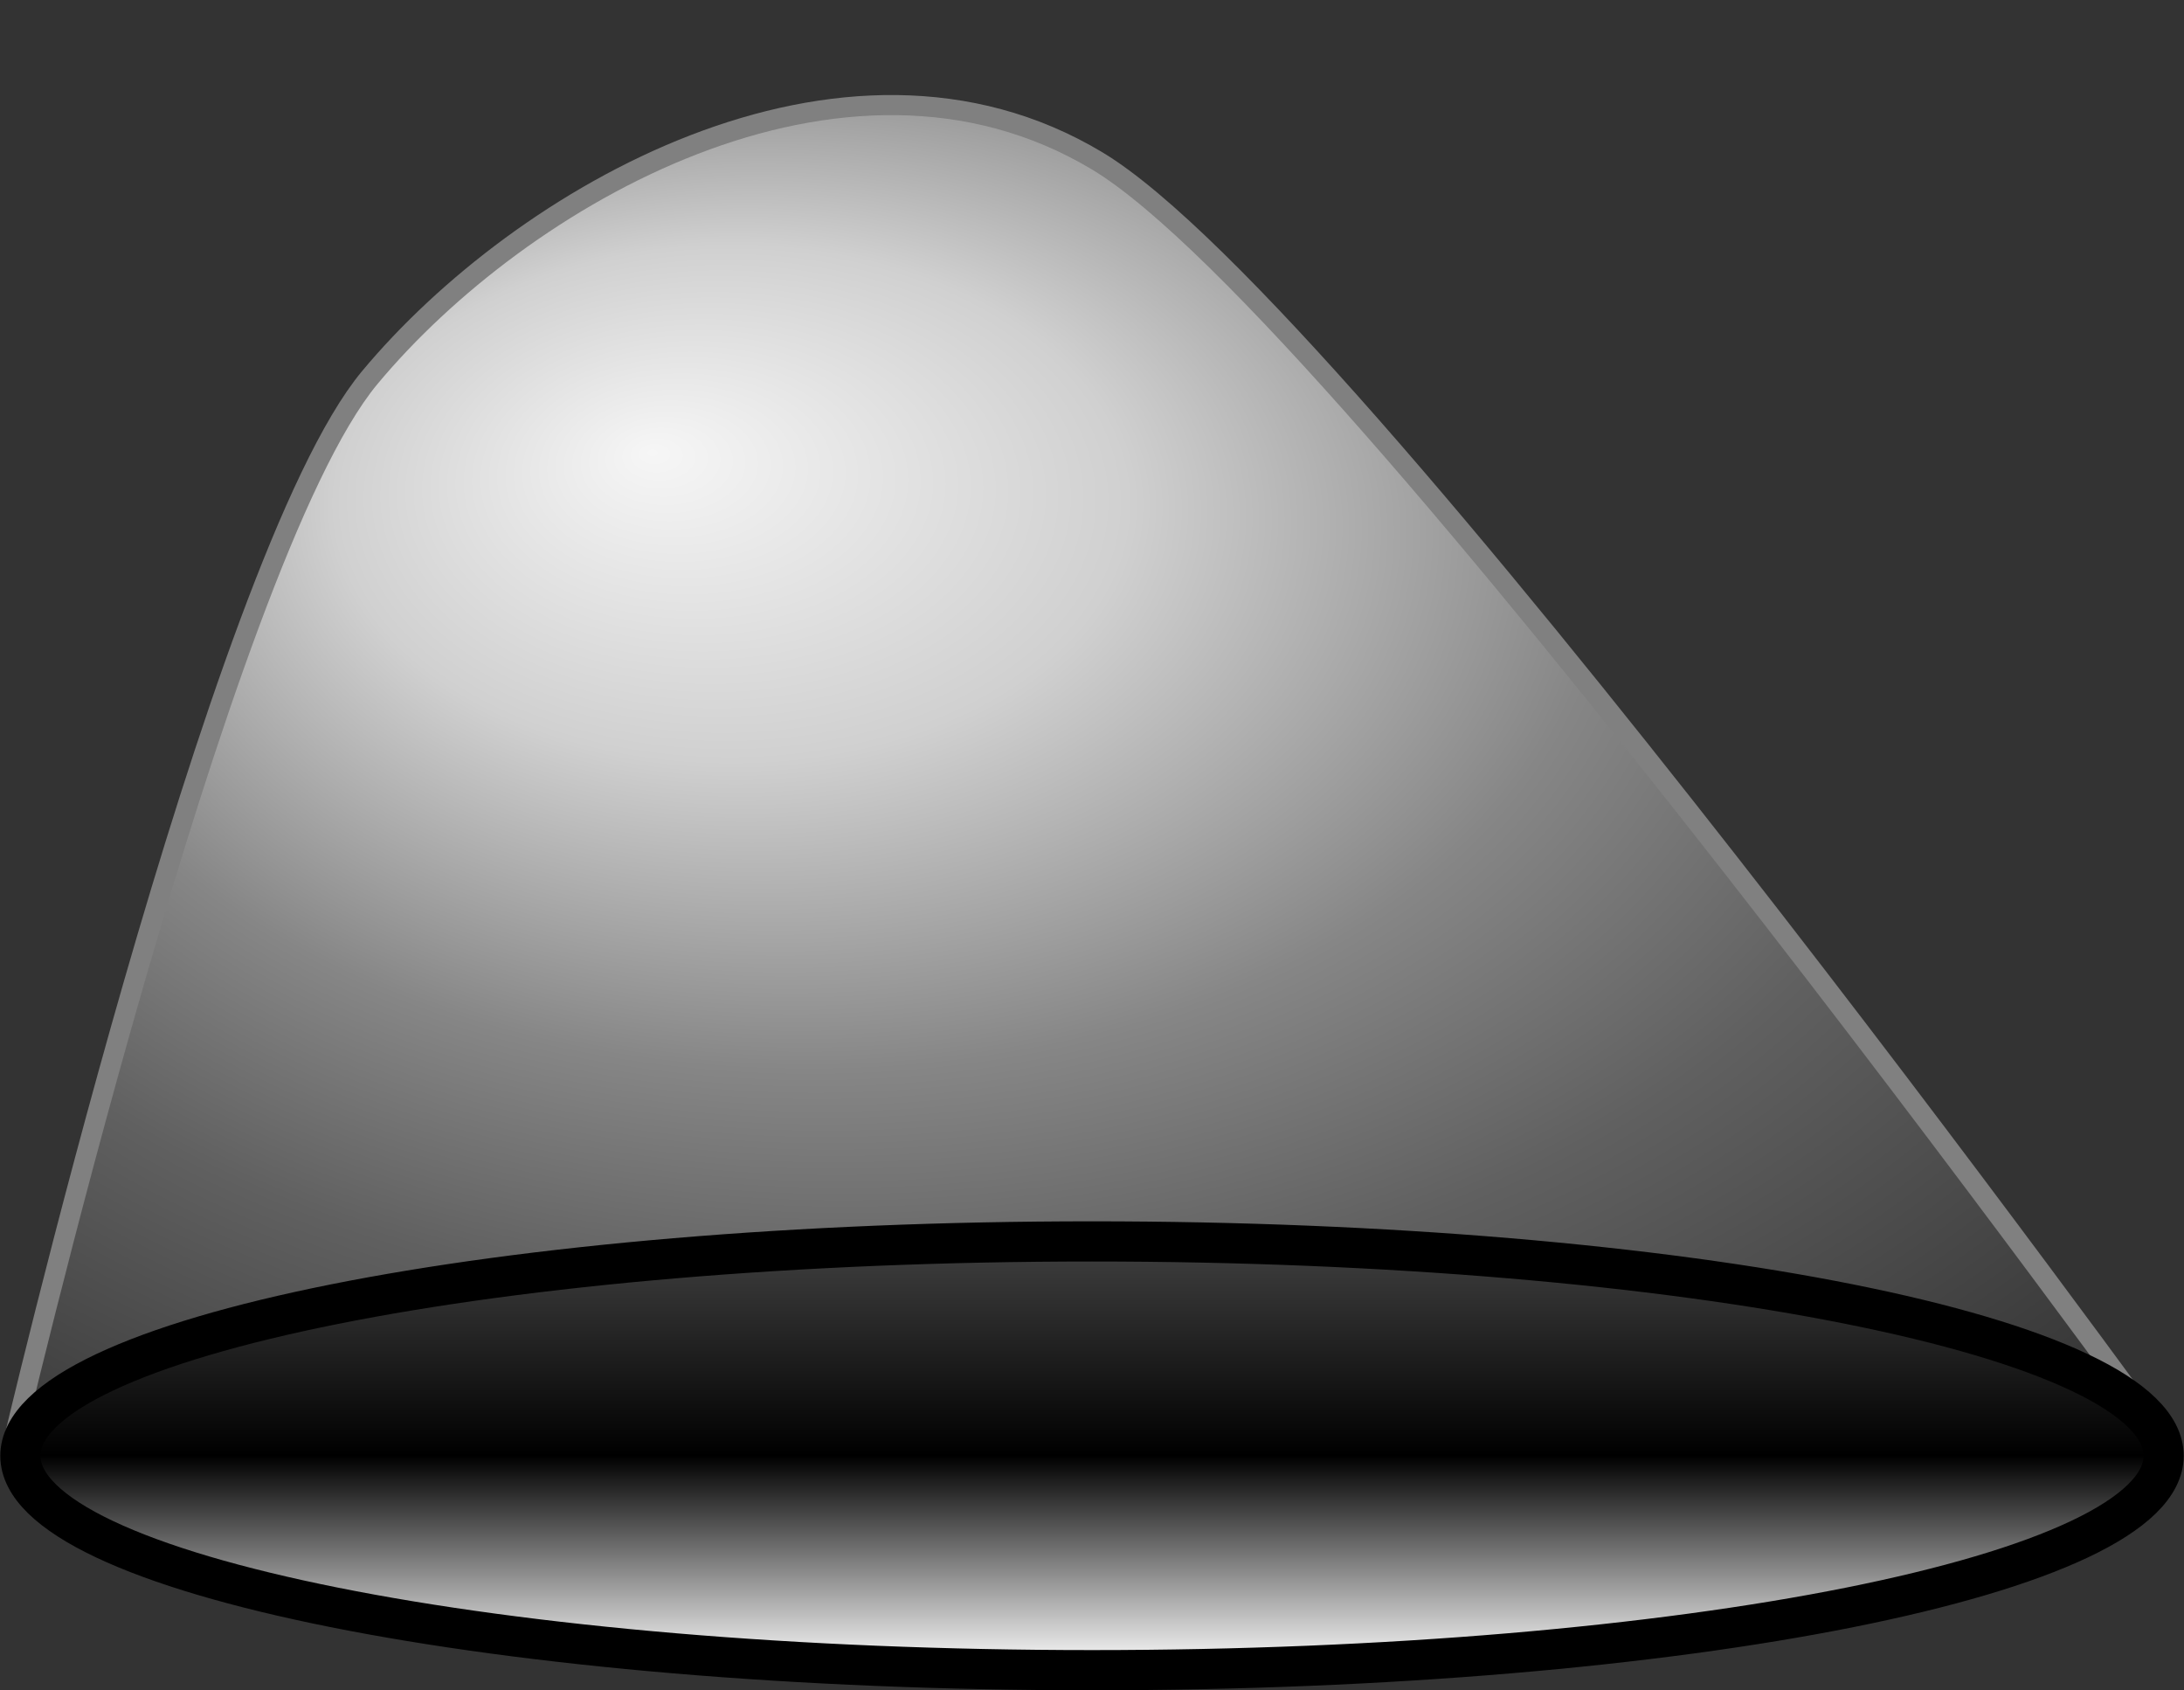
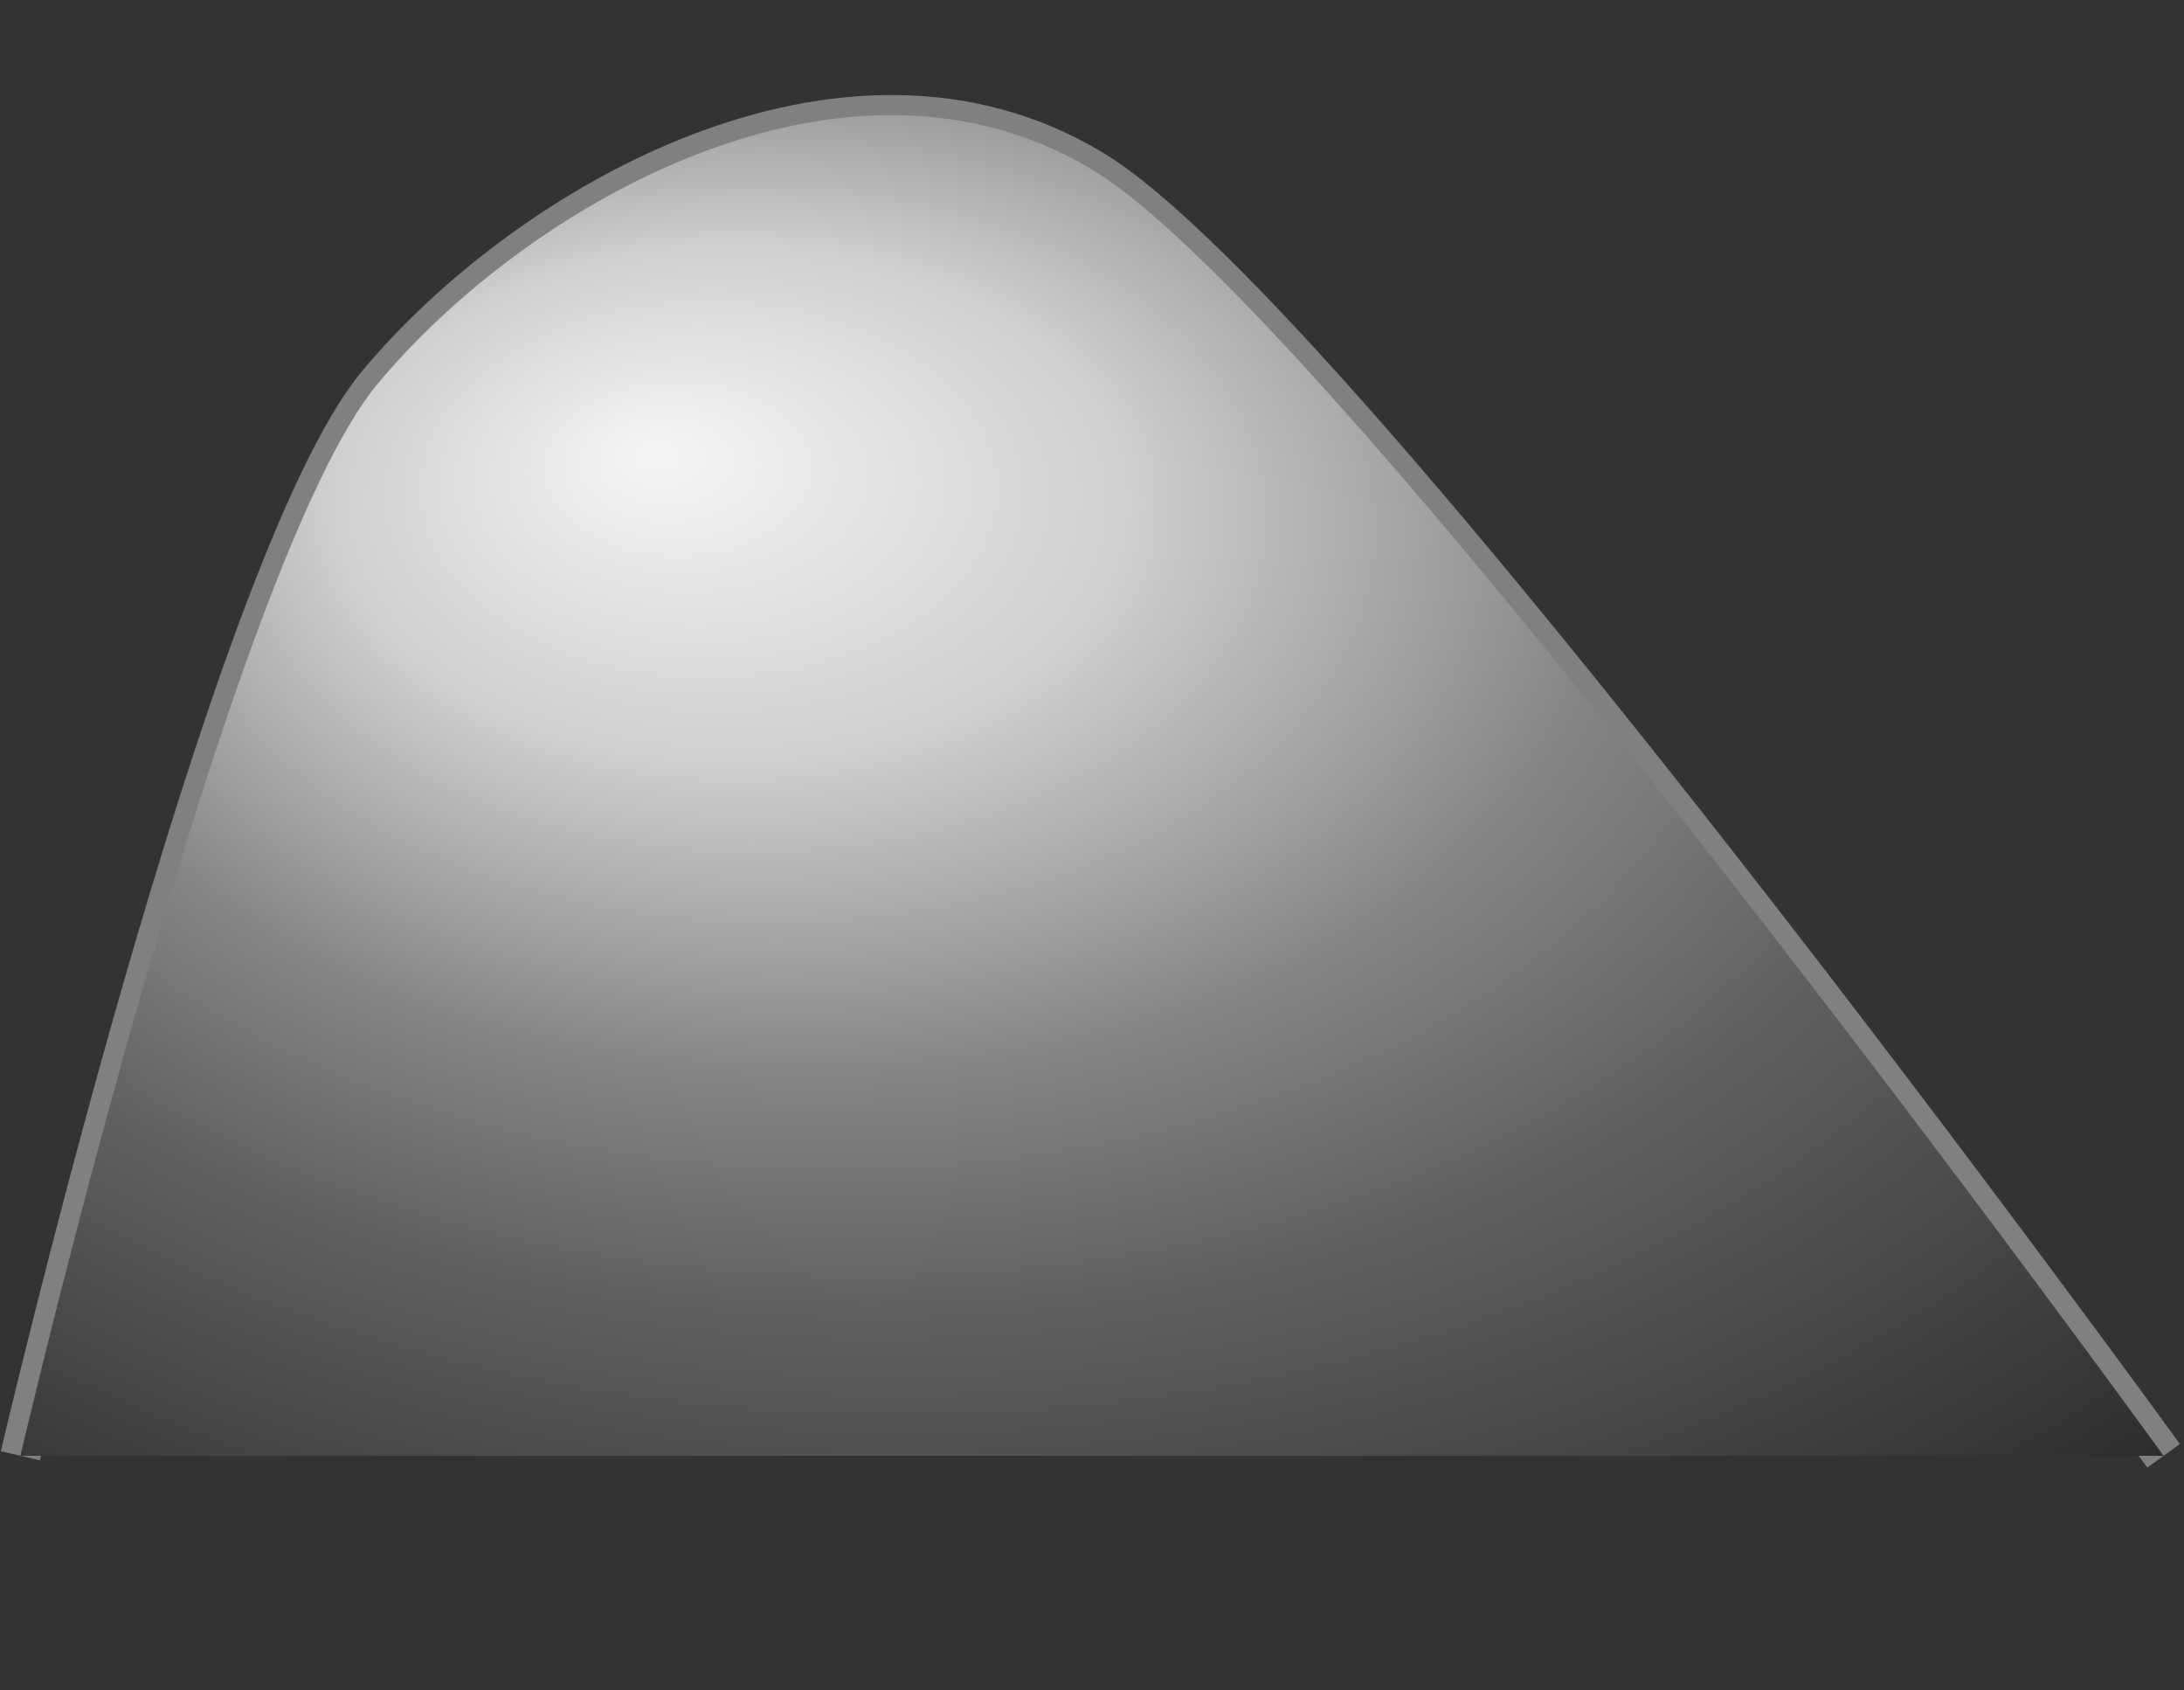
<svg xmlns="http://www.w3.org/2000/svg" version="1.1" width="121.287pt" height="93.83pt" viewBox="48.429 588.256 121.287 93.83">
  <rect x="48.429" y="588.256" width="121.287" height="93.83" fill="#333333" stroke="none" />
  <g id="page4" transform="matrix(1.4 0 0 1.4 0 0)">
    <g stroke-miterlimit="10" transform="translate(77.909,520.423)scale(0.996,-0.996)">
      <g fill="#000" stroke="#000">
        <g stroke-width="0.4">
          <g fill="#808080" stroke="#808080">
            <g stroke-width="1.6">
              <path d="M-42.679 42.679C-42.679 42.679-34.374 78.252-28.453 85.358C-22.531 92.464-9.869 99.816 0 93.894C9.869 87.972 42.679 42.679 42.679 42.679" fill="none" />
            </g>
          </g>
          <clipPath id="pgfcp1">
            <path d="M-42.679 42.679C-42.679 42.679-34.374 78.252-28.453 85.358C-22.531 92.464-9.869 99.816 0 93.894C9.869 87.972 42.679 42.679 42.679 42.679" />
          </clipPath>
          <g clip-path="url(#pgfcp1)">
            <g transform="matrix(1,0,0,1,0.0,71.247)">
              <g transform="matrix(1.701,0,0,1.139,0.0,0.0)">
                <radialGradient fx="0.4" fy="0.6" id="pgfsh2">
                  <stop offset="0.0" stop-color=" #f6f6f6 " />
                  <stop offset="0.18" stop-color=" #d0d0d0 " />
                  <stop offset="0.36" stop-color=" #868686 " />
                  <stop offset="0.5" stop-color=" #606060 " />
                  <stop offset="1.0" stop-color=" #000 " />
                </radialGradient>
                <g transform="translate(-50.188,-50.188)">
                  <circle cx="50.188" cy="50.188" r="50.188" style="fill:url(#pgfsh2); stroke:none" />
                </g>
              </g>
            </g>
          </g>
          <clipPath id="pgfcp3">
-             <path d="M42.679 42.679C42.679 47.393 23.571 51.215 0 51.215S-42.679 47.393-42.679 42.679S-23.571 34.143 0 34.143S42.679 37.965 42.679 42.679ZM0 42.679" />
+             <path d="M42.679 42.679C42.679 47.393 23.571 51.215 0 51.215S-42.679 47.393-42.679 42.679S-23.571 34.143 0 34.143ZM0 42.679" />
          </clipPath>
          <g clip-path="url(#pgfcp3)">
            <g transform="matrix(1,0,0,1,0.0,42.679)">
              <g transform="matrix(1.701,0,0,0.34,0.0,0.0)">
                <linearGradient gradientTransform="rotate(90)" id="pgfsh4">
                  <stop offset="0.0" stop-color=" #fff " />
                  <stop offset="0.25" stop-color=" #fff " />
                  <stop offset="0.5" stop-color=" #000 " />
                  <stop offset="0.75" stop-color=" #404040 " />
                  <stop offset="1.0" stop-color=" #404040 " />
                </linearGradient>
                <g transform="translate(-50.188,-50.188)">
-                   <rect height="100.375" style="fill:url(#pgfsh4); stroke:none" width="100.375" />
-                 </g>
+                   </g>
              </g>
            </g>
          </g>
          <g fill="#000" stroke="#000">
            <g stroke-width="1.6">
-               <path d="M42.679 42.679C42.679 47.393 23.571 51.215 0 51.215S-42.679 47.393-42.679 42.679S-23.571 34.143 0 34.143S42.679 37.965 42.679 42.679ZM0 42.679" fill="none" />
-             </g>
+               </g>
          </g>
        </g>
      </g>
    </g>
  </g>
</svg>